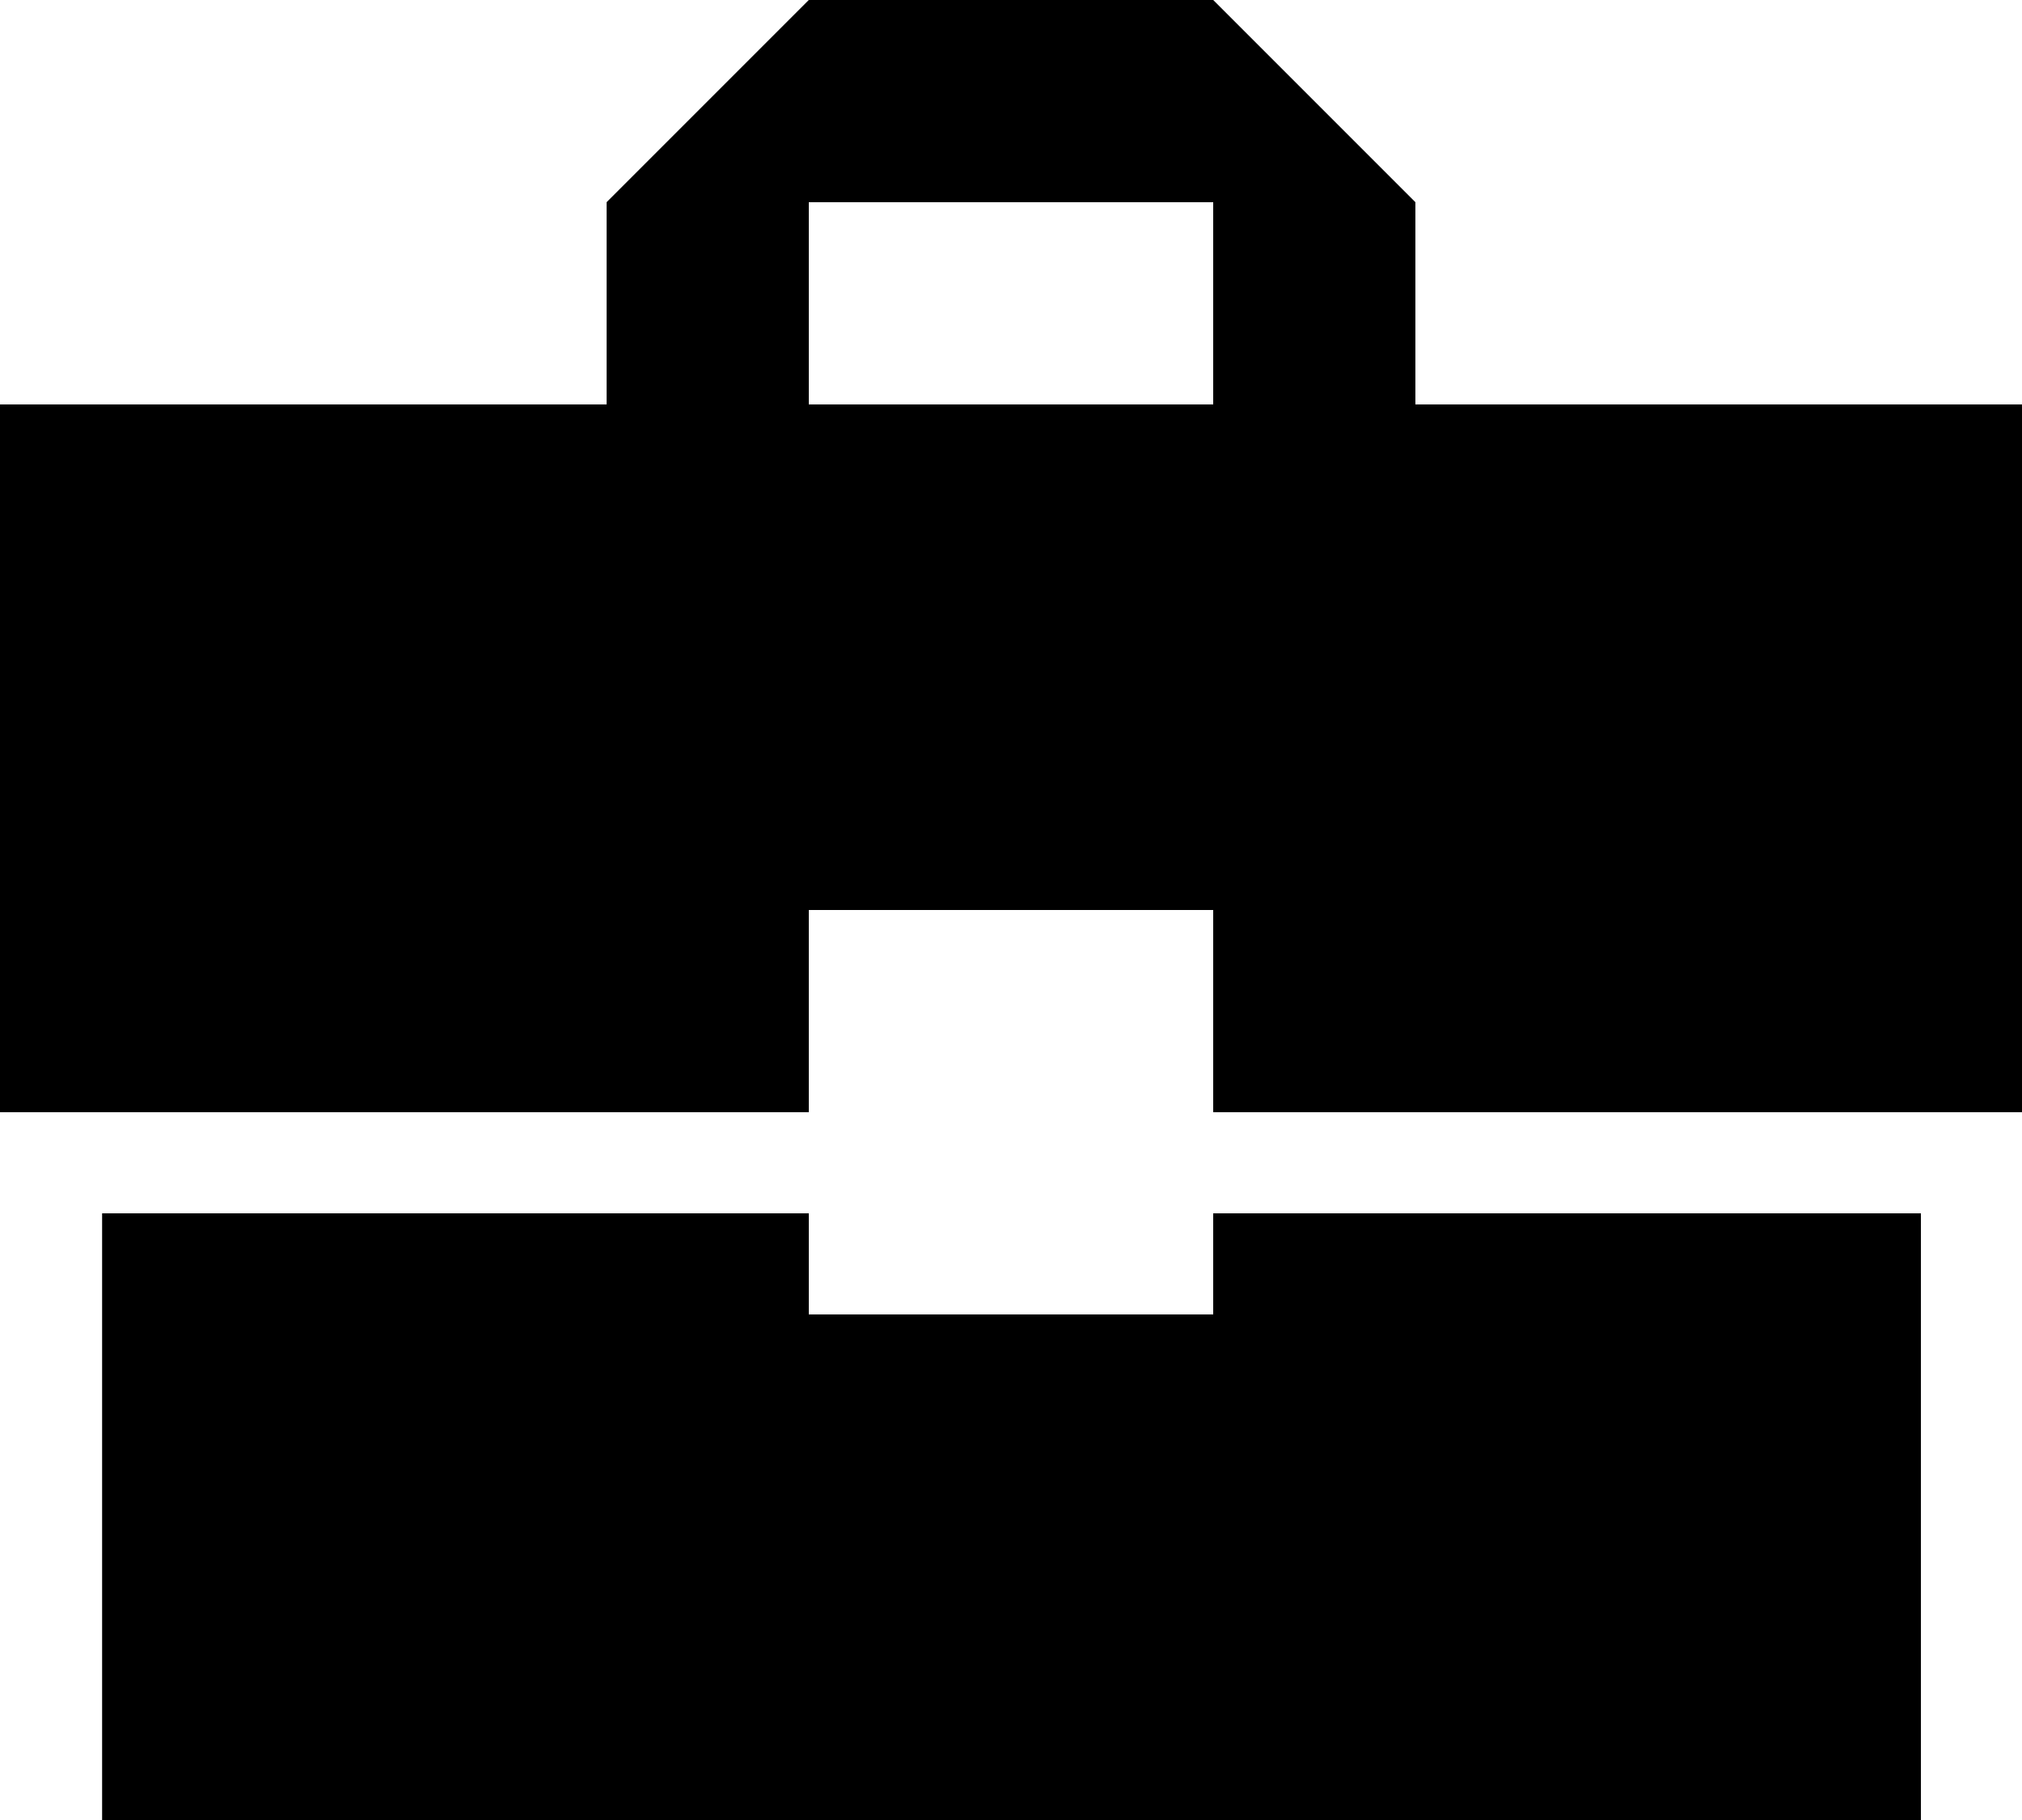
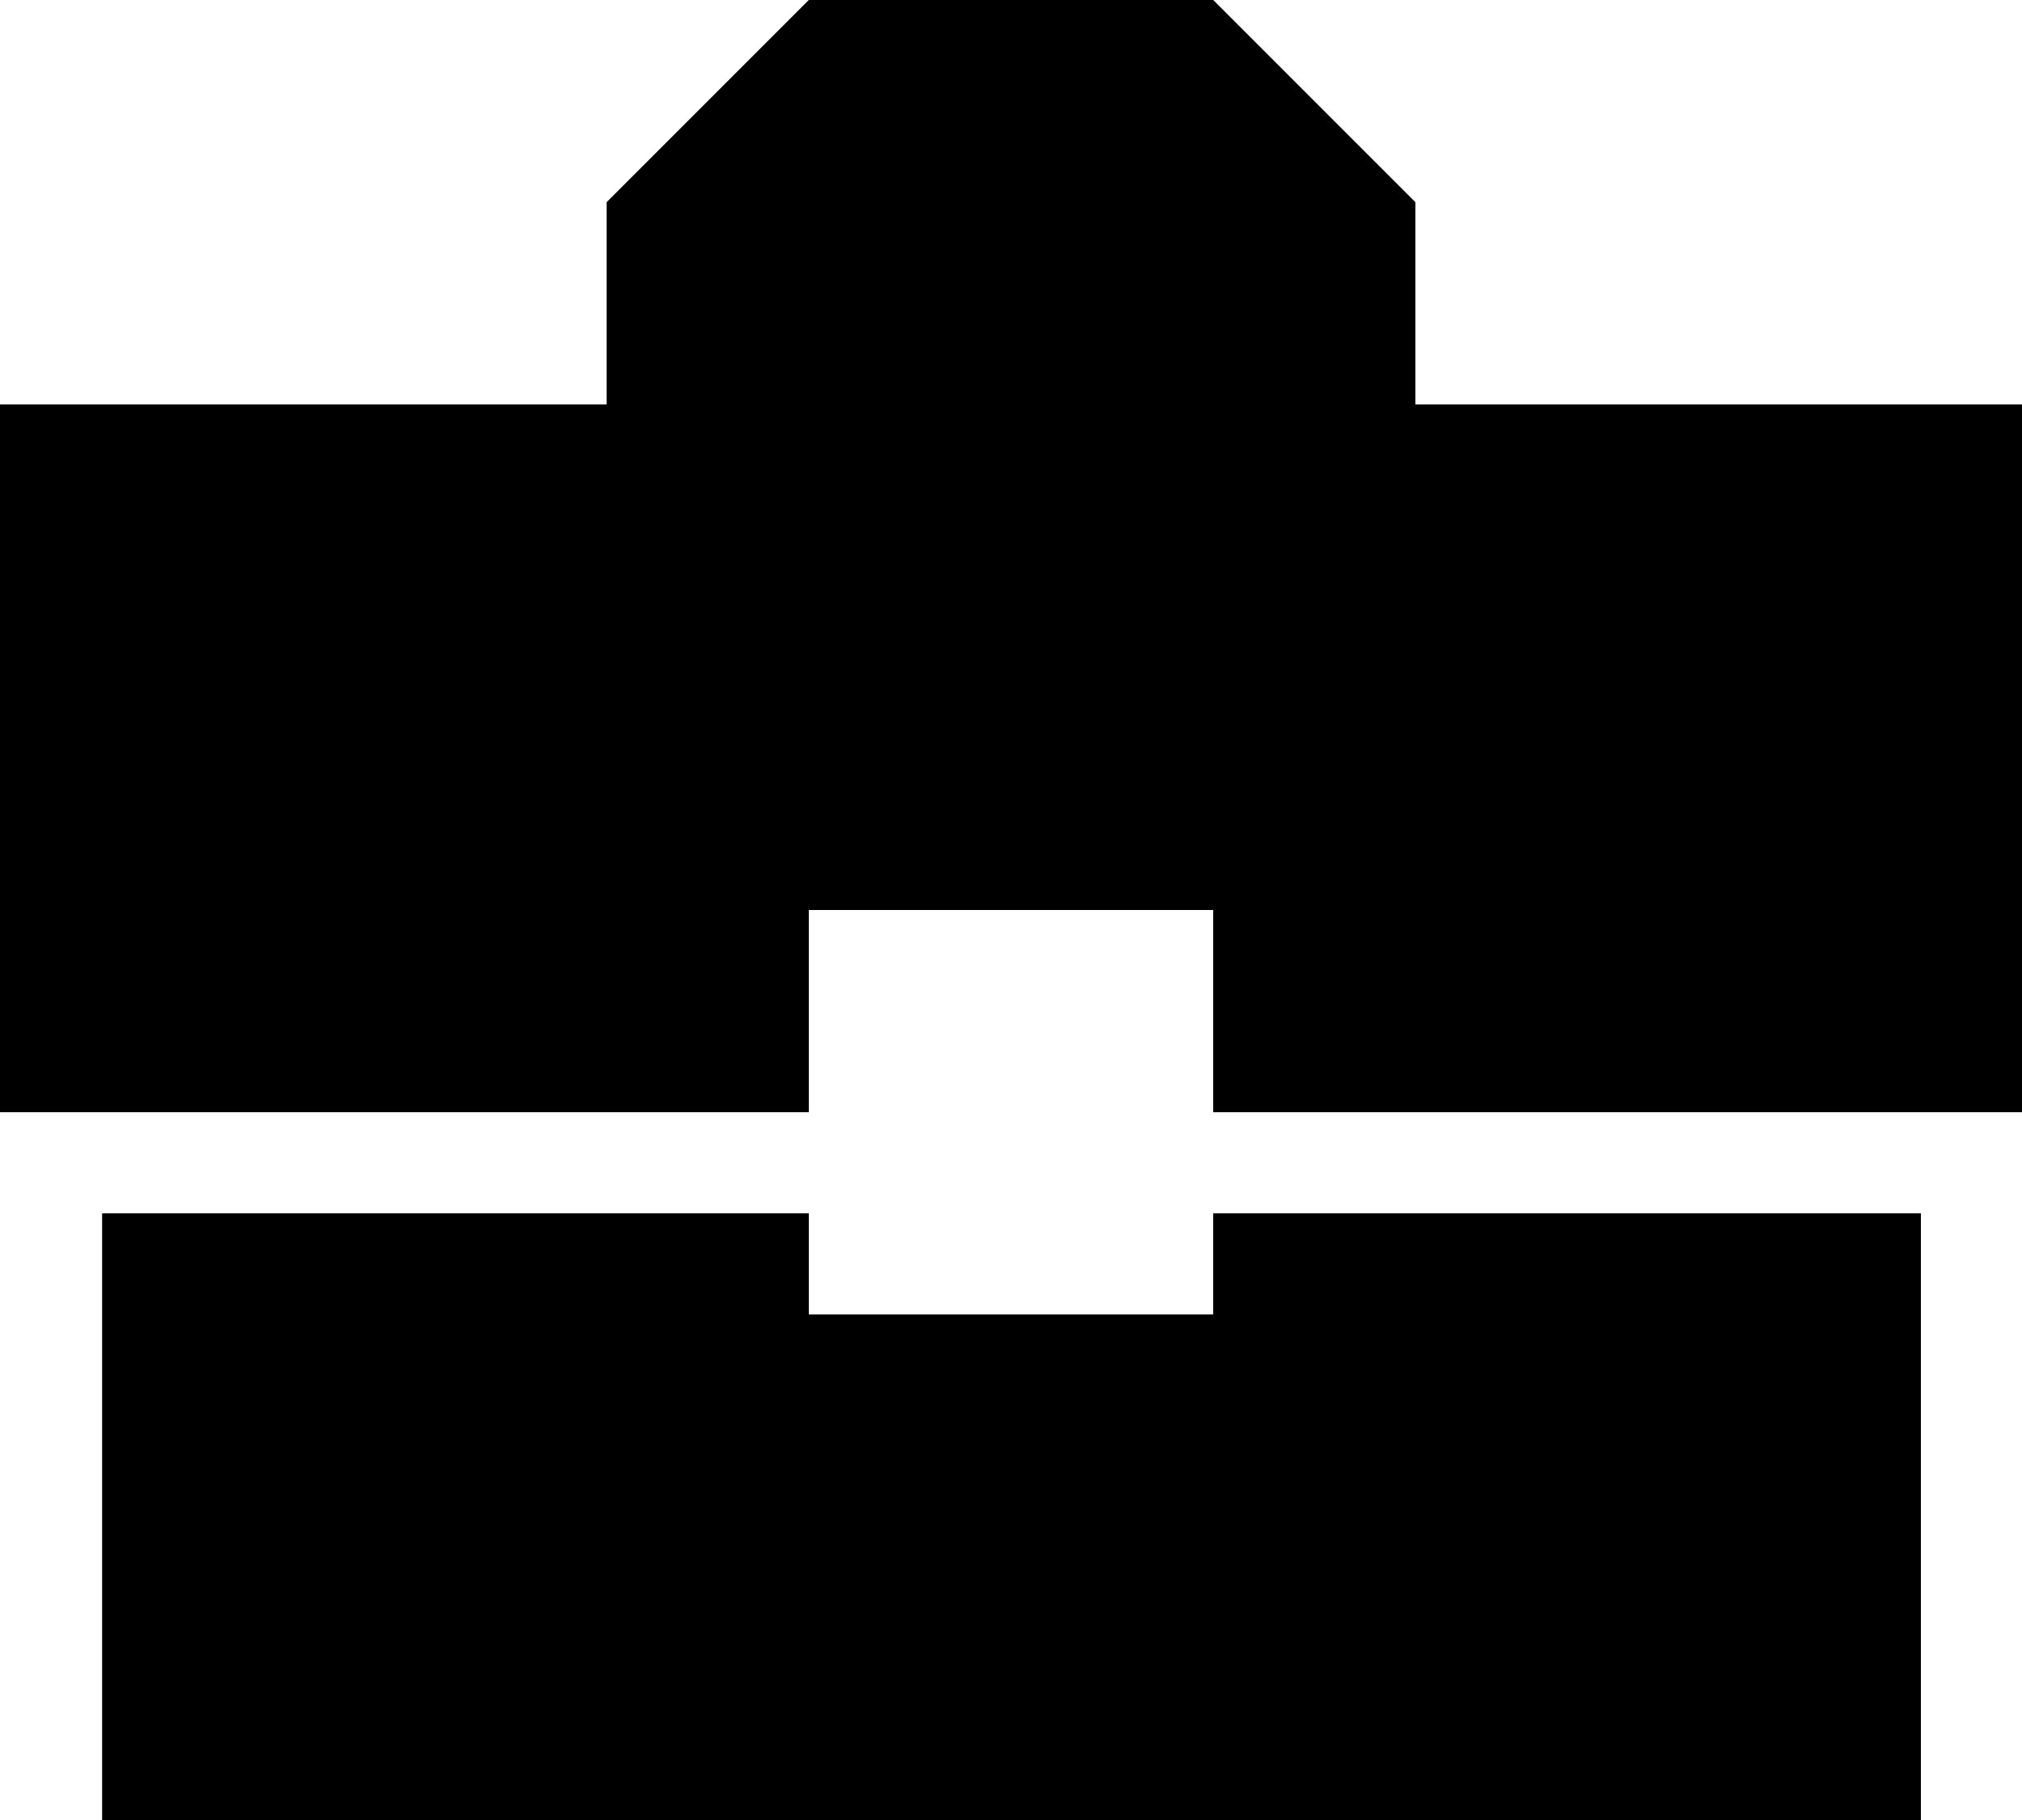
<svg xmlns="http://www.w3.org/2000/svg" width="130" height="117" viewBox="0 0 130 117" fill="none">
-   <path d="M52 84.5V78H6.565V117H123.5V78H78V84.5H52ZM130 26H91V13L78 0H52L39 13V26H0V71.5H52V58.5H78V71.5H130V26ZM78 26H52V13H78V26Z" fill="black" />
+   <path d="M52 84.5V78H6.565V117H123.5V78H78V84.5H52ZM130 26H91V13L78 0H52L39 13V26H0V71.5H52V58.5H78V71.5H130V26ZM78 26H52V13V26Z" fill="black" />
</svg>